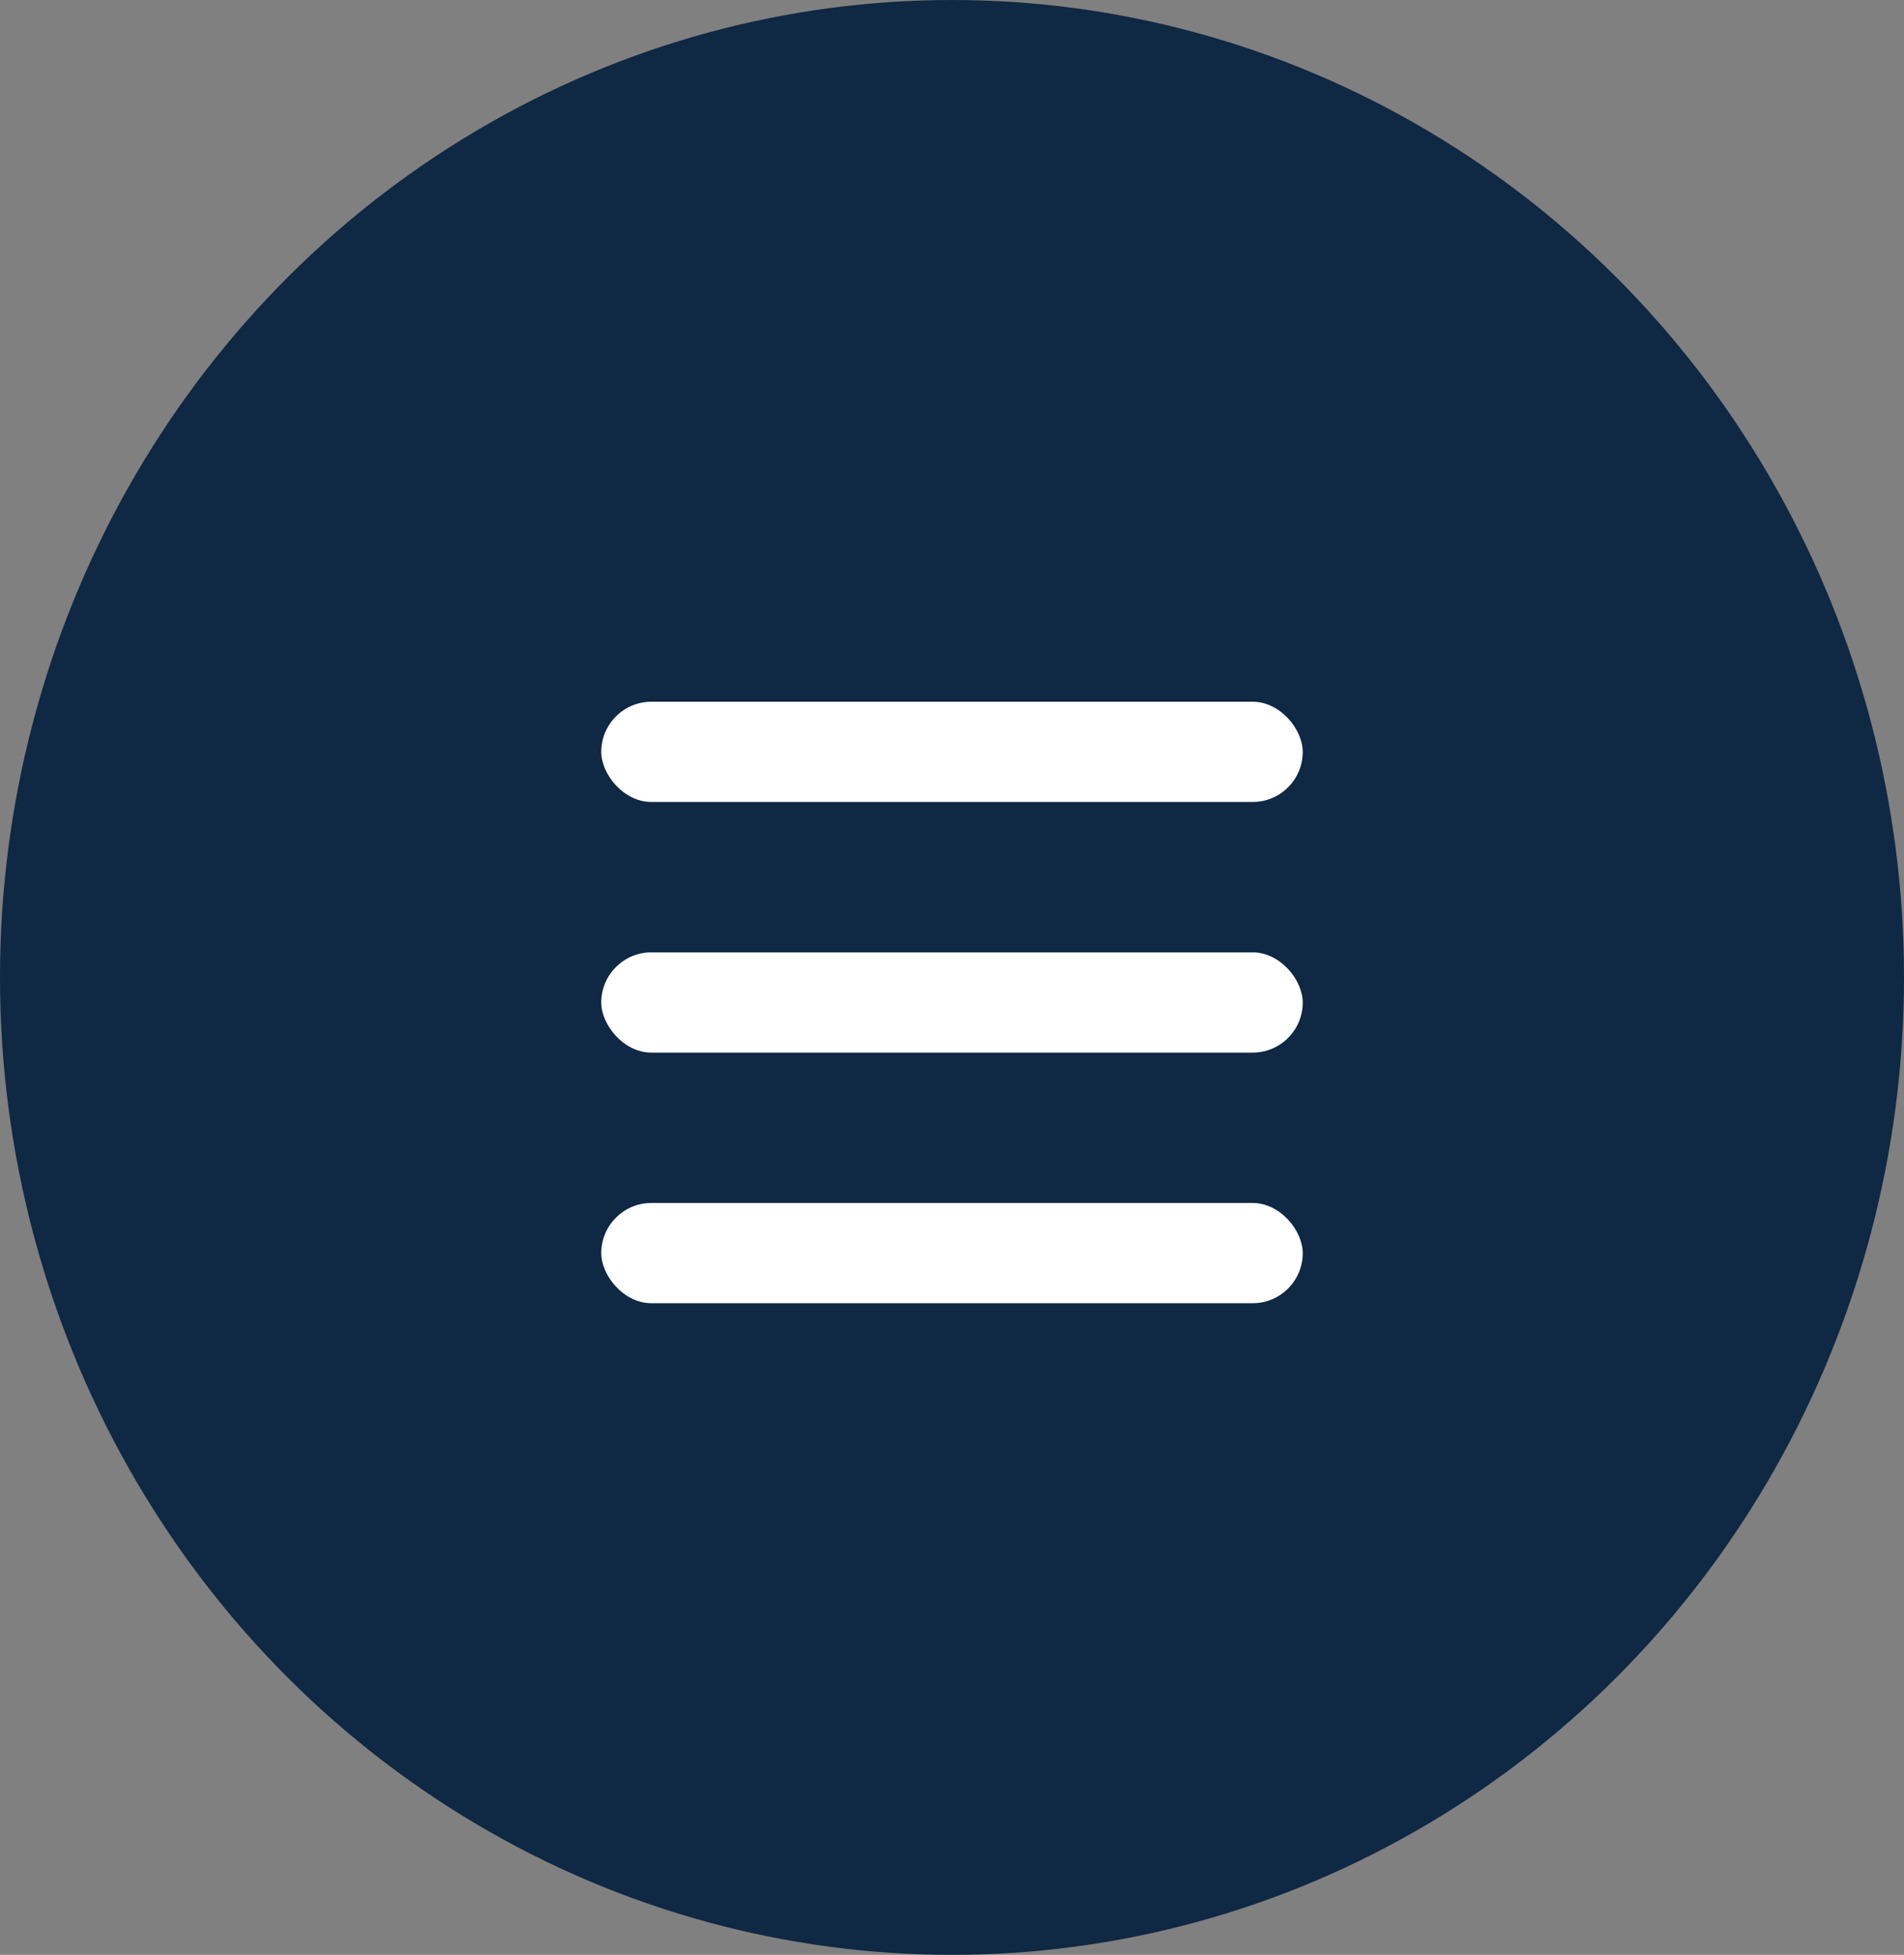
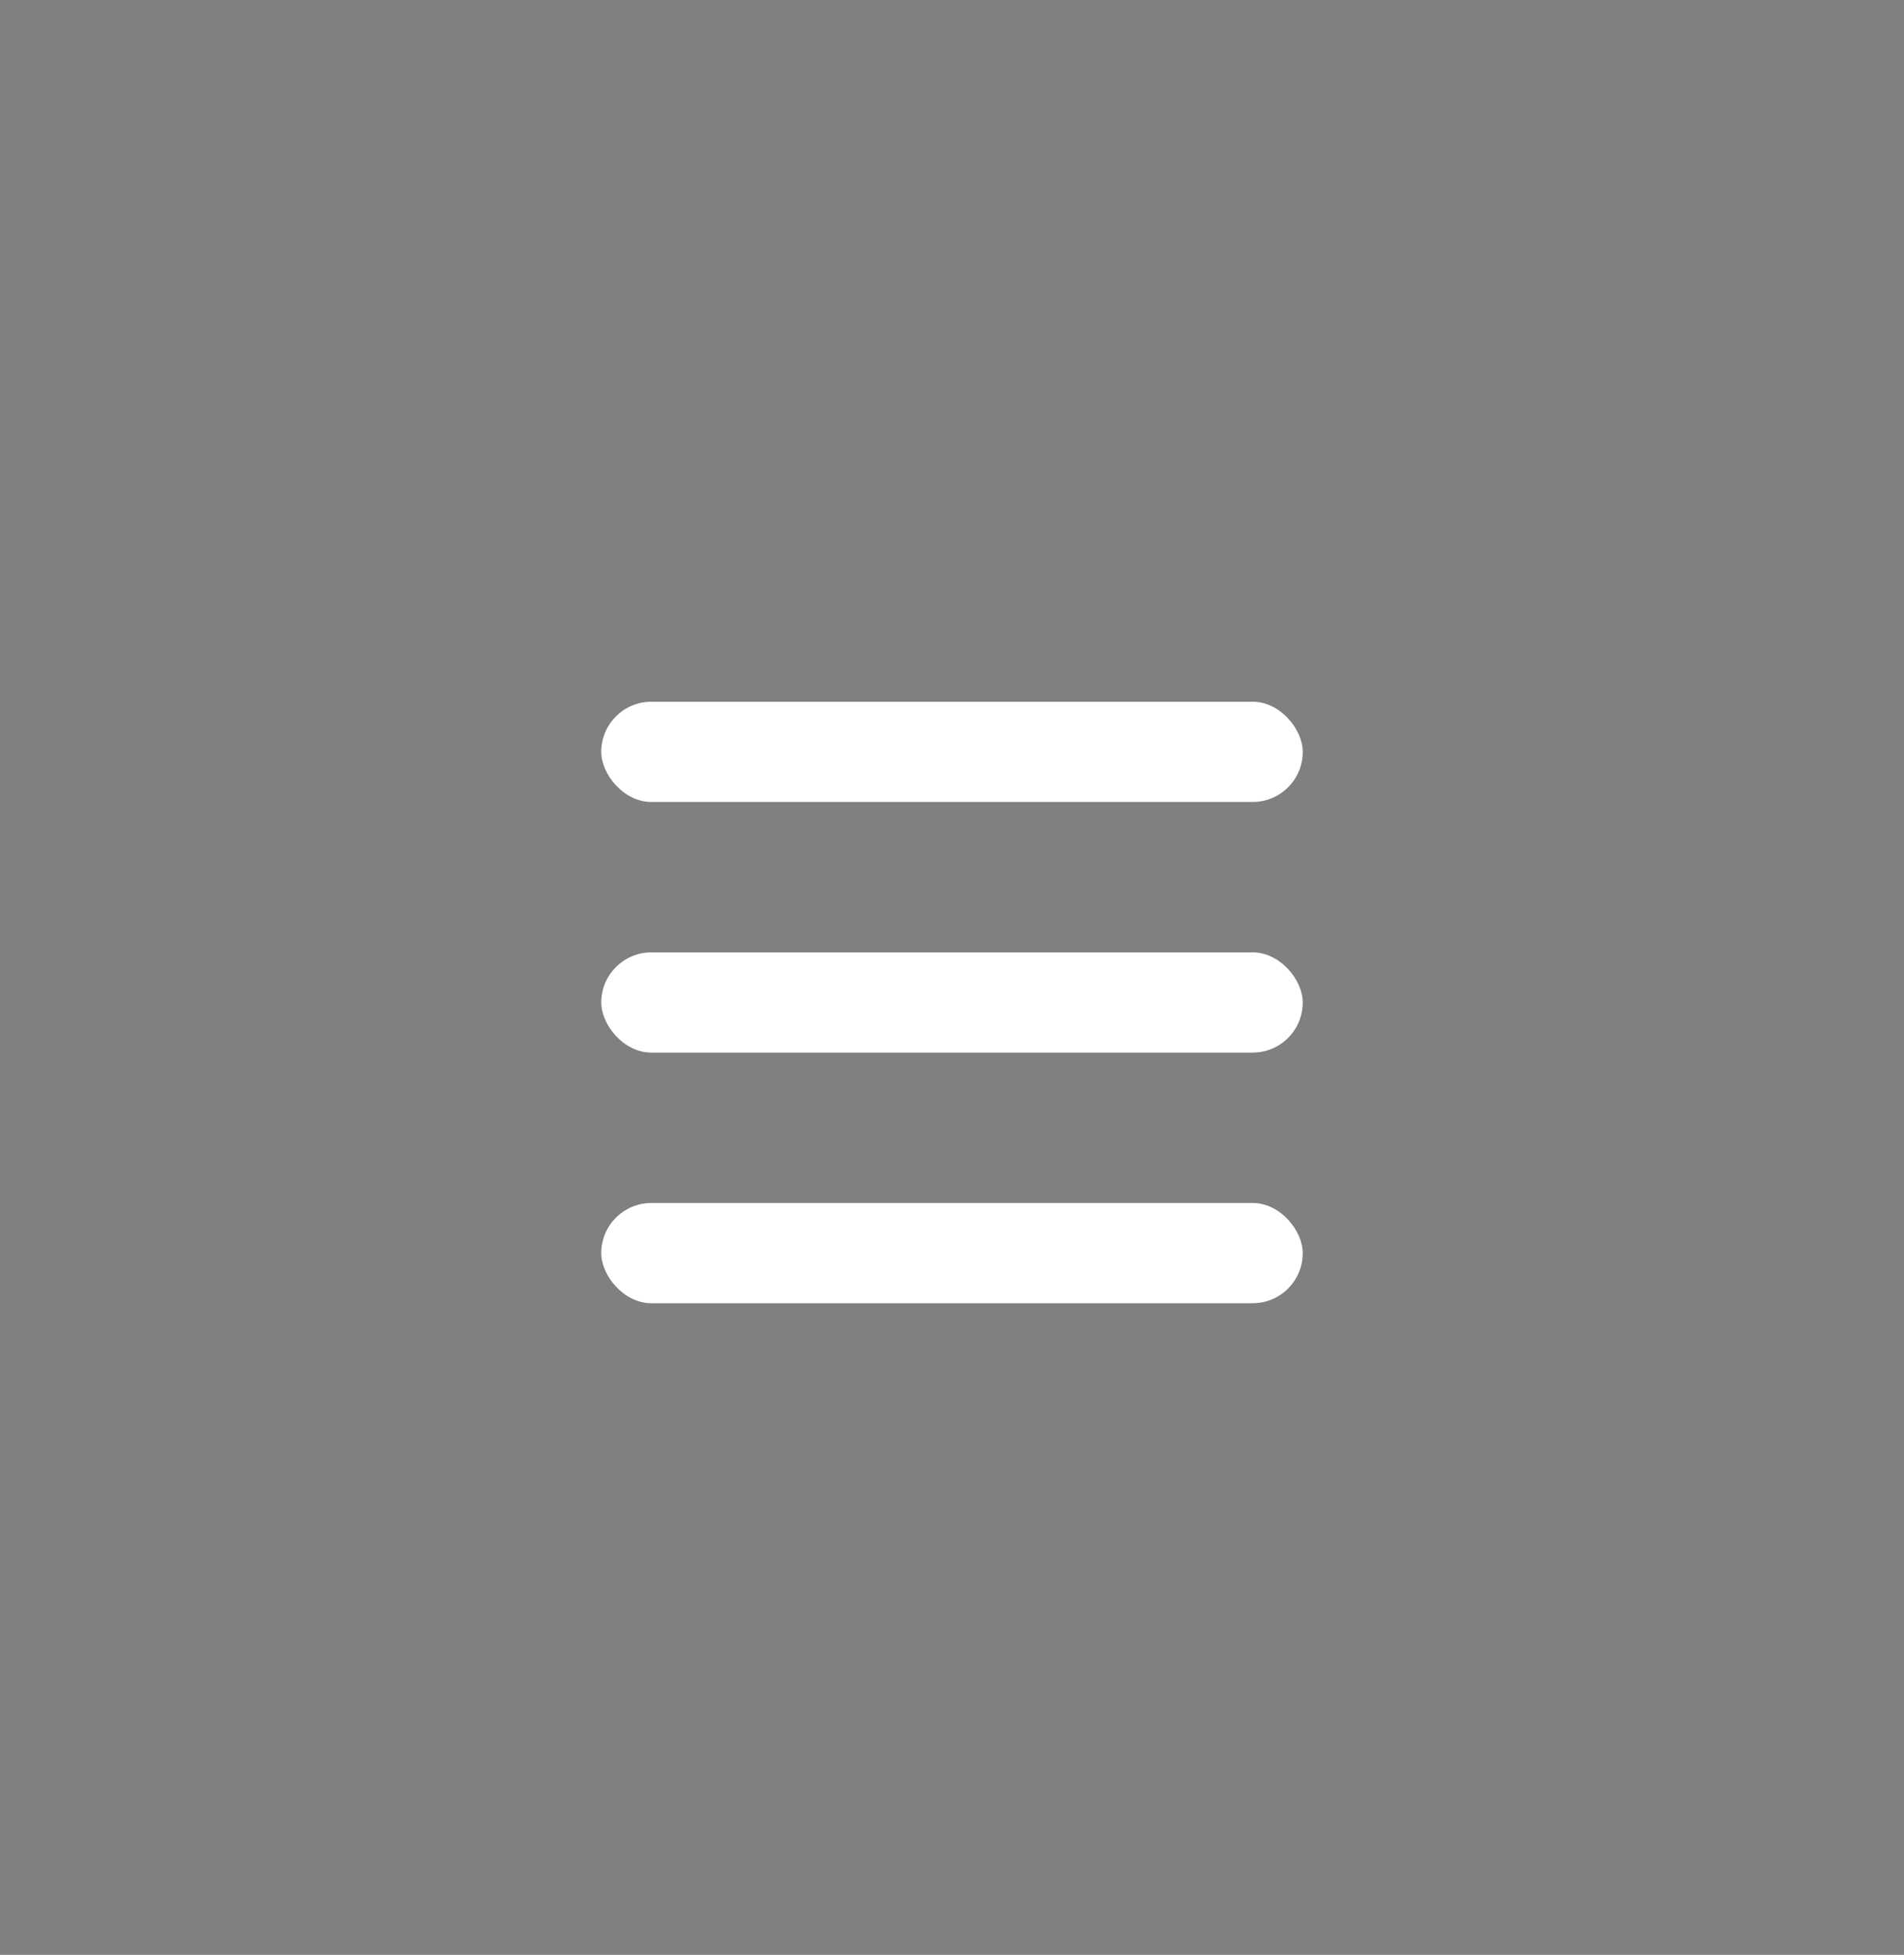
<svg xmlns="http://www.w3.org/2000/svg" width="38" height="39" viewBox="0 0 38 39">
  <rect x="0" y="0" width="38" height="39" fill="#808080" stroke="none" />
  <g id="mobmenu" transform="translate(-0.427 0.166)">
    <g id="mob-menu" transform="translate(0 0)">
-       <ellipse id="Ellipse_1" data-name="Ellipse 1" cx="19" cy="19.5" rx="19" ry="19.5" transform="translate(0.427 -0.166)" fill="#0f2843" />
-     </g>
+       </g>
    <g id="Gruppe_66" data-name="Gruppe 66" transform="translate(12.33 14.226)">
      <rect id="Rechteck_45" data-name="Rechteck 45" width="14" height="2" rx="1" transform="translate(0.097 -0.392)" fill="#fff" />
      <rect id="Rechteck_46" data-name="Rechteck 46" width="14" height="2" rx="1" transform="translate(0.097 4.608)" fill="#fff" />
      <rect id="Rechteck_47" data-name="Rechteck 47" width="14" height="2" rx="1" transform="translate(0.097 9.608)" fill="#fff" />
    </g>
  </g>
</svg>